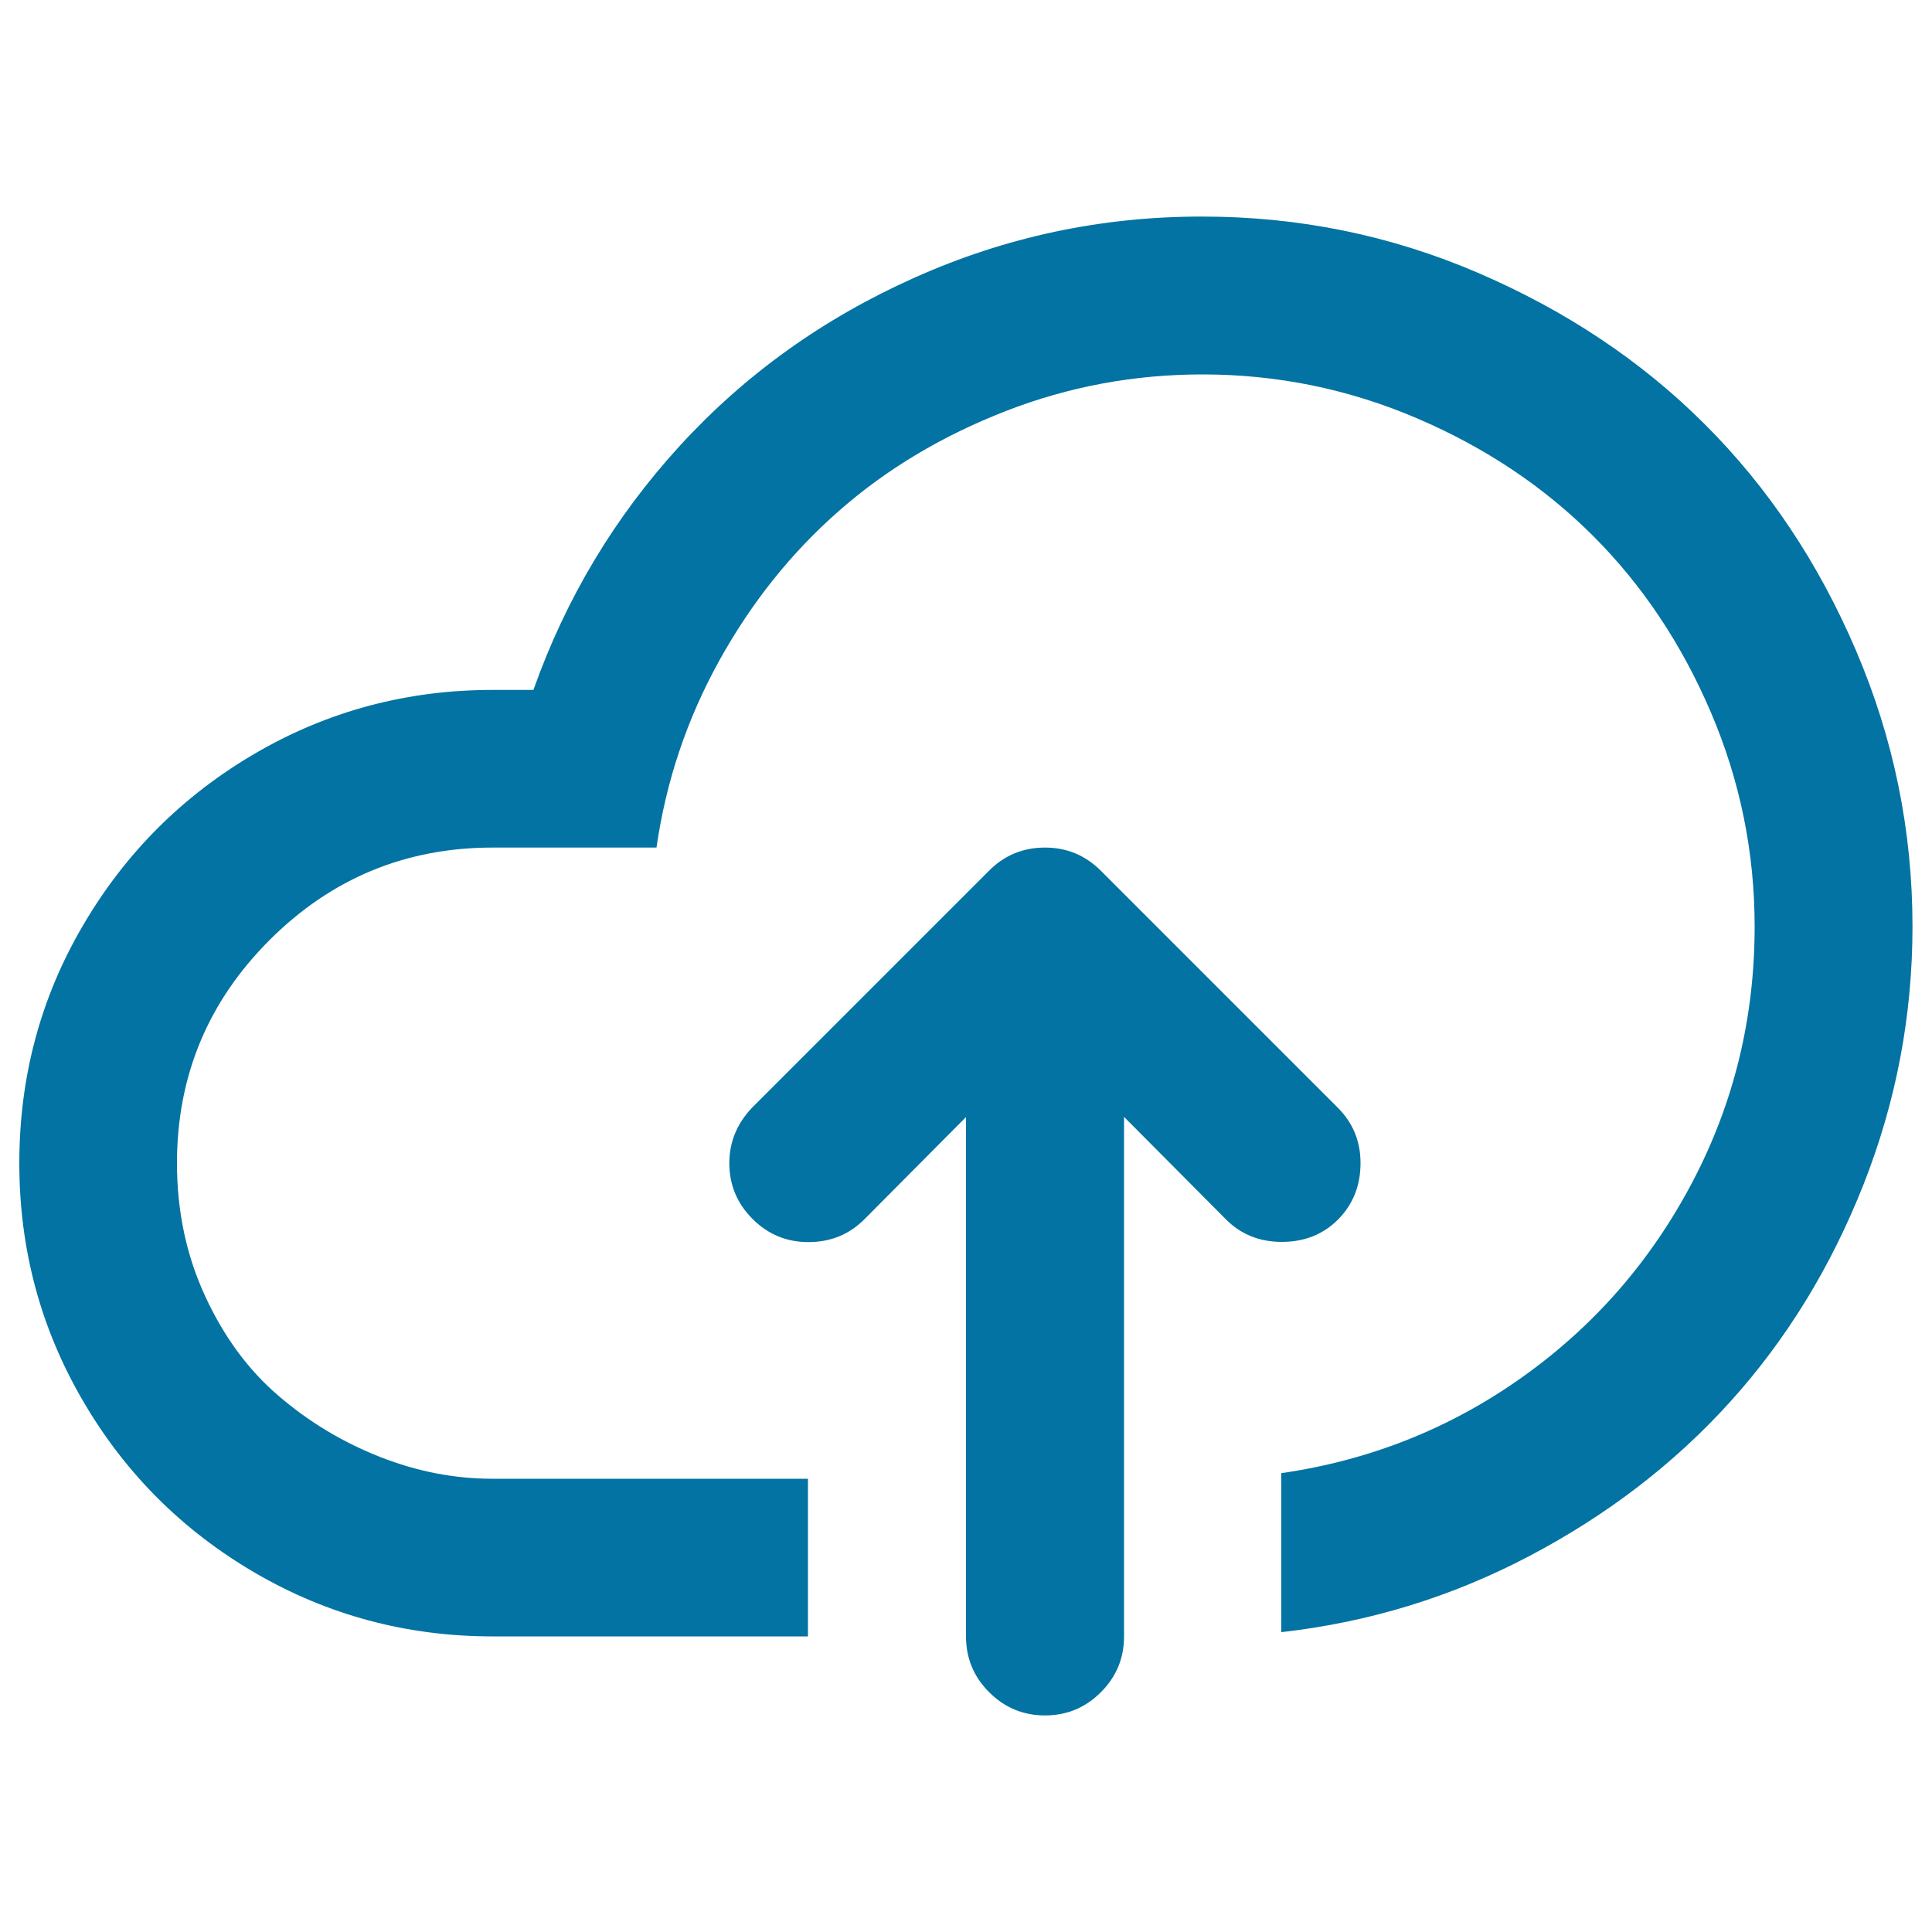
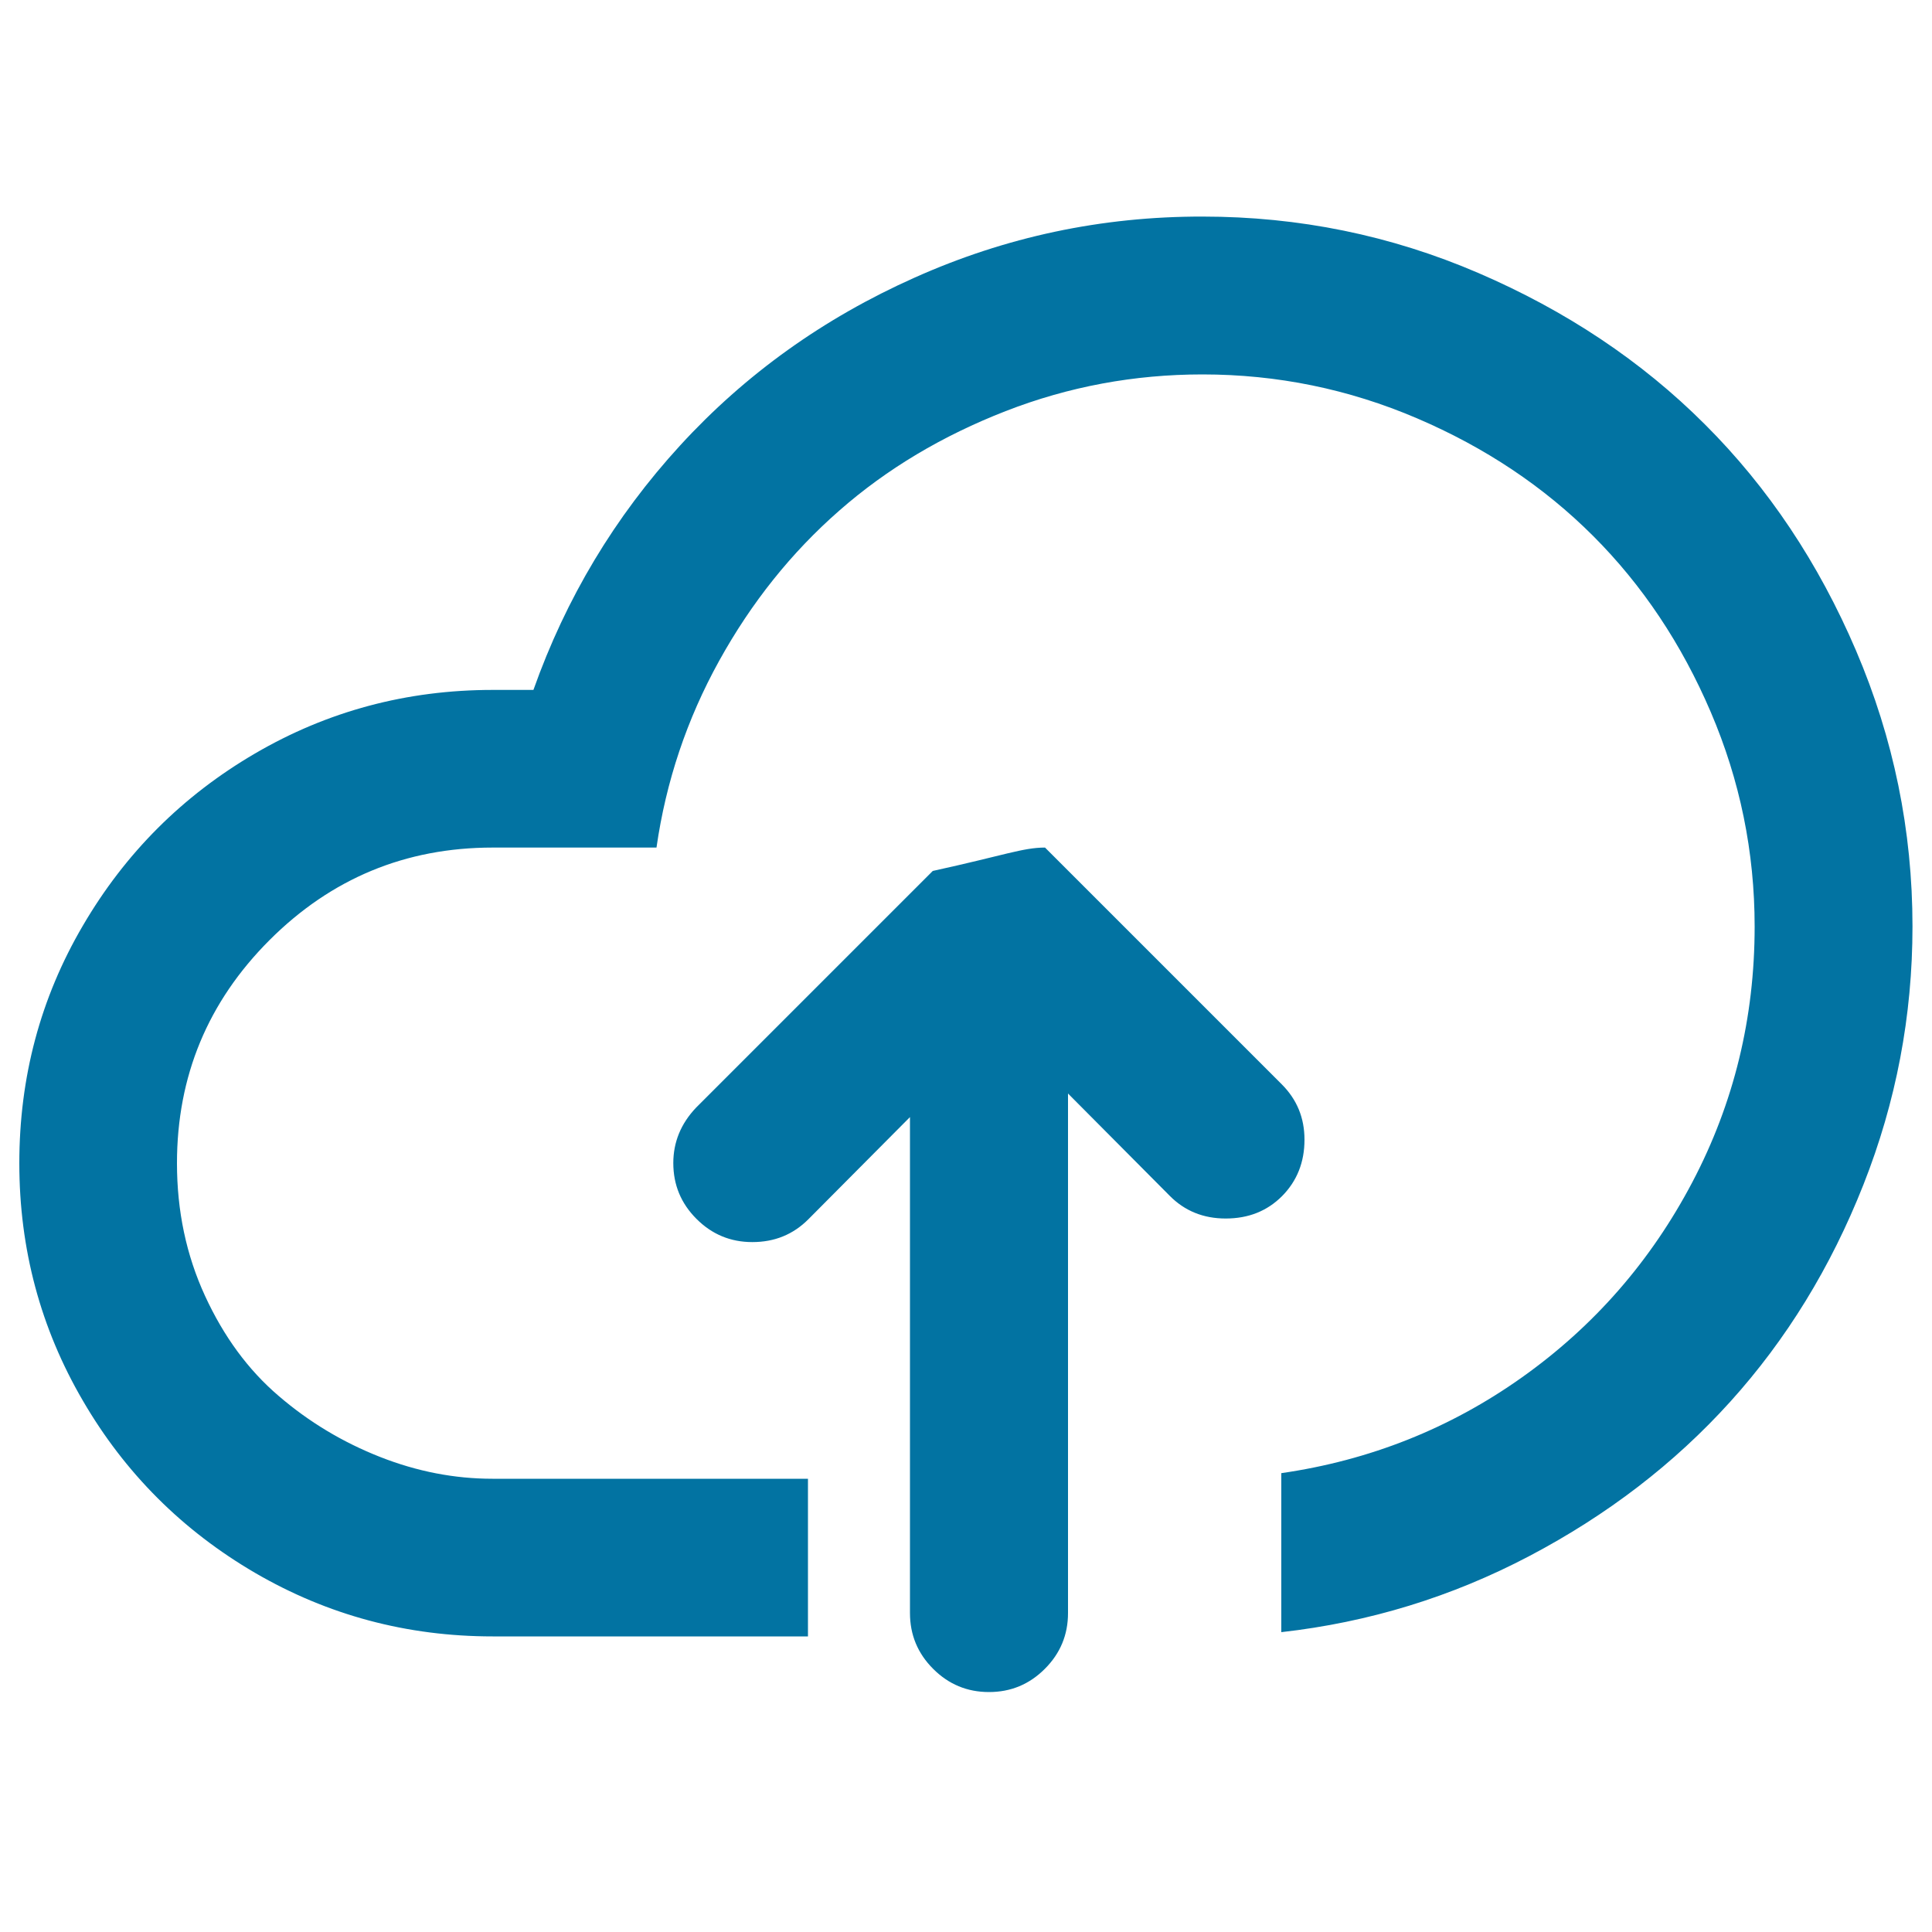
<svg xmlns="http://www.w3.org/2000/svg" viewBox="0 0 1000 1000" style="fill:#0273a2">
  <title>Cloud Upload SVG icon</title>
-   <path d="M622.5,112.1c49.8,0,97.4,9.7,142.7,29.2s84.5,45.6,117.2,78.3c32.8,32.7,58.9,71.8,78.3,117.2c19.4,45.4,29.2,93,29.2,142.7c0,46.4-8.5,90.9-25.4,133.7c-16.9,42.8-39.9,80.2-68.9,112.3c-29,32.1-63.7,58.7-104,79.9c-40.3,21.2-83.1,34.3-128.4,39.4v-82.3c45.7-6.6,87.3-23.1,124.6-49.6c37.3-26.5,66.7-60.2,88.2-101.1c21.5-40.9,32.2-85,32.2-132.2c0-38.7-7.6-75.7-22.7-111s-35.4-65.7-60.9-91.2s-55.9-45.8-91.2-60.9s-72.3-22.7-111-22.7c-35.3,0-69.3,6.3-101.9,19c-32.6,12.7-61.4,29.8-86.1,51.5c-24.8,21.7-45.5,47.6-62.2,77.8c-16.7,30.2-27.5,62.4-32.4,96.6H255c-45.1,0-83.6,16-115.5,47.9c-31.9,31.9-47.9,70.4-47.9,115.5c0,24.7,4.8,47.5,14.5,68.6c9.7,21.1,22.4,38.4,38.1,51.8c15.7,13.5,33.2,24,52.5,31.6c19.3,7.6,38.7,11.3,58.2,11.3h163.3V847H255c-44.4,0-85.4-11-123-32.9c-37.5-21.9-67.3-51.6-89.1-89.1C21,687.5,10,646.5,10,602.1c0-44.5,10.9-85.5,32.9-123c21.9-37.5,51.6-67.2,89.1-89.1c37.5-21.9,78.5-32.9,123-32.9h21.1c16.8-47.4,42.1-89.6,75.9-126.5c33.8-36.9,74.3-65.9,121.4-86.9C520.5,122.6,570.2,112,622.5,112.1L622.5,112.1z M540.9,438.7c11.3,0,20.9,4,29,12.1l122.5,122.5c7.9,7.9,11.8,17.4,11.8,28.7c0,11.7-3.9,21.4-11.6,29.2c-7.8,7.8-17.5,11.6-29.2,11.6c-11.5,0-21.2-3.9-29-11.8l-52.6-52.9v268.9c0,11.3-4,20.9-12,28.9c-8,8-17.6,12-28.9,12c-11.3,0-20.9-4-28.9-12c-8-8-12-17.6-12-28.9V578.2l-52.6,52.9c-7.9,7.9-17.5,11.8-29,11.8c-11.3,0-20.9-4-28.9-12c-8-8-12-17.6-12-28.9c0-10.8,3.9-20.4,11.8-28.7l122.5-122.5C519.8,442.7,529.5,438.7,540.9,438.7L540.9,438.7z" />
+   <path d="M622.5,112.1c49.8,0,97.4,9.7,142.7,29.2s84.5,45.6,117.2,78.3c32.8,32.7,58.9,71.8,78.3,117.2c19.4,45.4,29.2,93,29.2,142.7c0,46.4-8.5,90.9-25.4,133.7c-16.9,42.8-39.9,80.2-68.9,112.3c-29,32.1-63.7,58.7-104,79.9c-40.3,21.2-83.1,34.3-128.4,39.4v-82.3c45.7-6.6,87.3-23.1,124.6-49.6c37.3-26.5,66.7-60.2,88.2-101.1c21.5-40.9,32.2-85,32.2-132.2c0-38.7-7.6-75.7-22.7-111s-35.4-65.7-60.9-91.2s-55.9-45.8-91.2-60.9s-72.3-22.7-111-22.7c-35.3,0-69.3,6.3-101.9,19c-32.6,12.7-61.4,29.8-86.1,51.5c-24.8,21.7-45.5,47.6-62.2,77.8c-16.7,30.2-27.5,62.4-32.4,96.6H255c-45.1,0-83.6,16-115.5,47.9c-31.9,31.9-47.9,70.4-47.9,115.5c0,24.7,4.8,47.5,14.5,68.6c9.7,21.1,22.4,38.4,38.1,51.8c15.7,13.5,33.2,24,52.5,31.6c19.3,7.6,38.7,11.3,58.2,11.3h163.3V847H255c-44.4,0-85.4-11-123-32.9c-37.5-21.9-67.3-51.6-89.1-89.1C21,687.5,10,646.5,10,602.1c0-44.5,10.9-85.5,32.9-123c21.9-37.5,51.6-67.2,89.1-89.1c37.5-21.9,78.5-32.9,123-32.9h21.1c16.8-47.4,42.1-89.6,75.9-126.5c33.8-36.9,74.3-65.9,121.4-86.9C520.5,122.6,570.2,112,622.5,112.1L622.5,112.1z M540.9,438.7l122.5,122.5c7.9,7.9,11.8,17.4,11.8,28.7c0,11.7-3.9,21.4-11.6,29.2c-7.8,7.8-17.5,11.6-29.2,11.6c-11.5,0-21.2-3.9-29-11.8l-52.6-52.9v268.9c0,11.3-4,20.9-12,28.9c-8,8-17.6,12-28.9,12c-11.3,0-20.9-4-28.9-12c-8-8-12-17.6-12-28.9V578.2l-52.6,52.9c-7.9,7.9-17.5,11.8-29,11.8c-11.3,0-20.9-4-28.9-12c-8-8-12-17.6-12-28.9c0-10.8,3.9-20.4,11.8-28.7l122.5-122.5C519.8,442.7,529.5,438.7,540.9,438.7L540.9,438.7z" />
</svg>